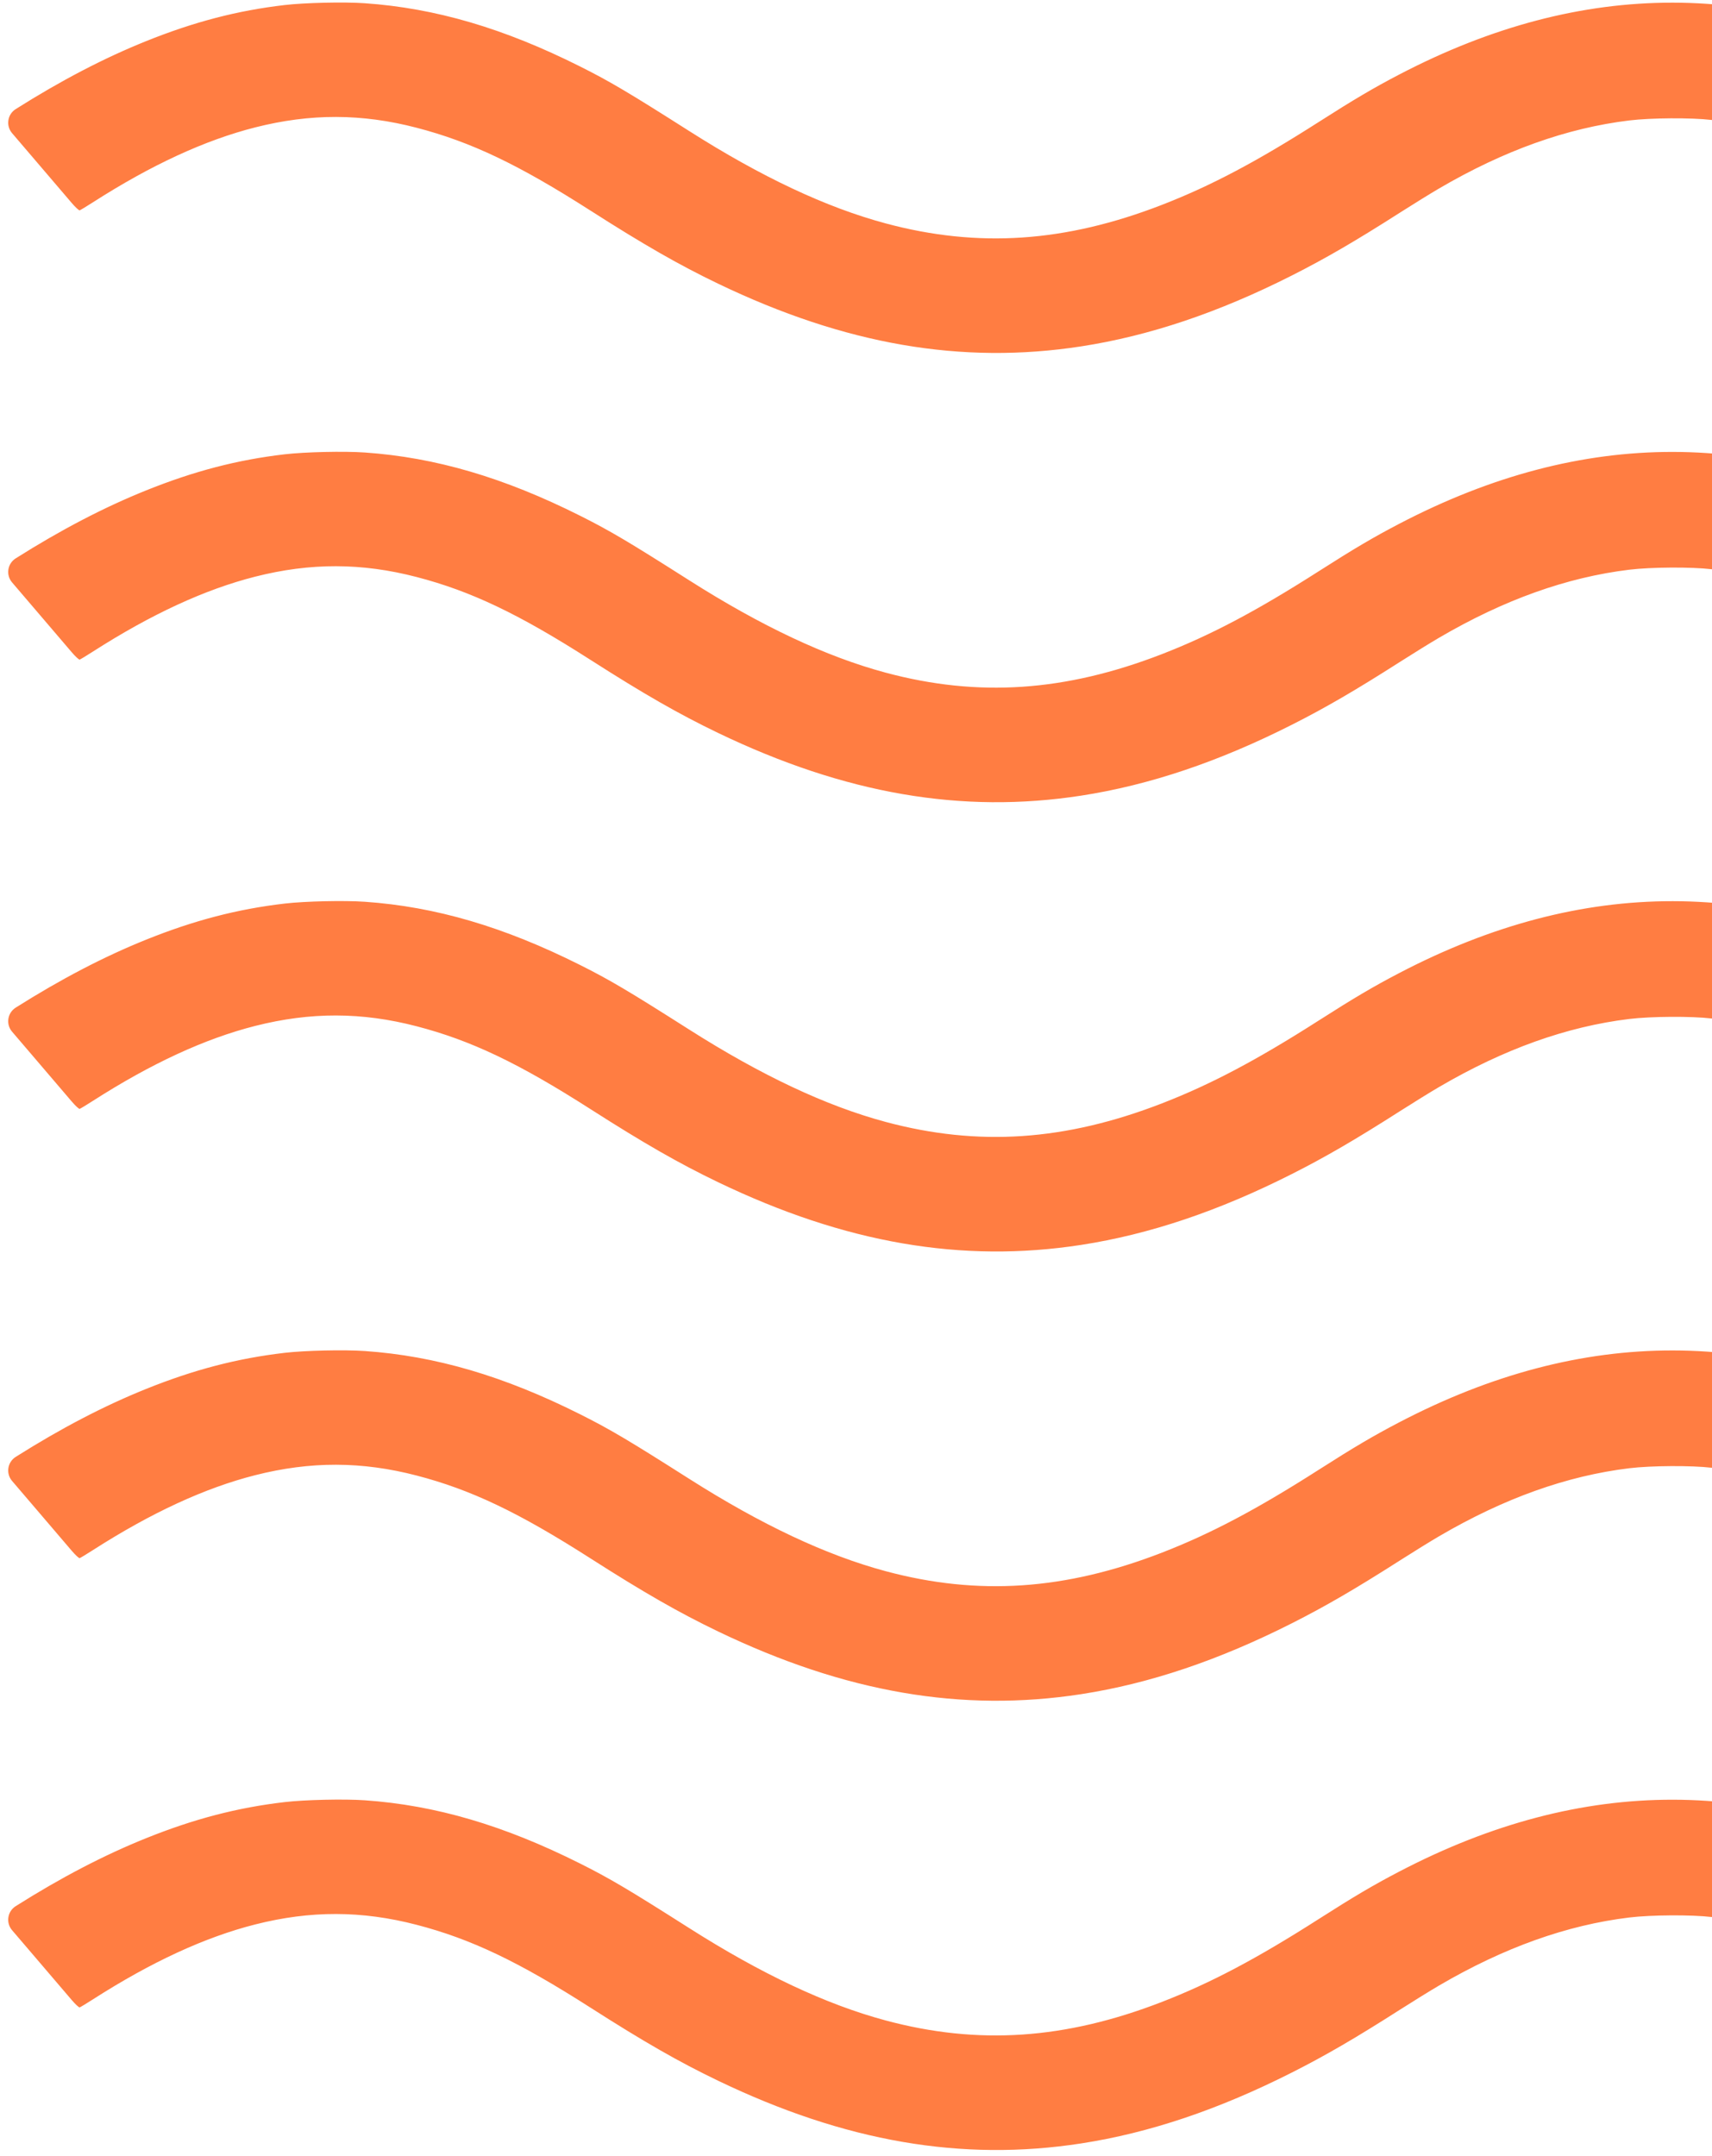
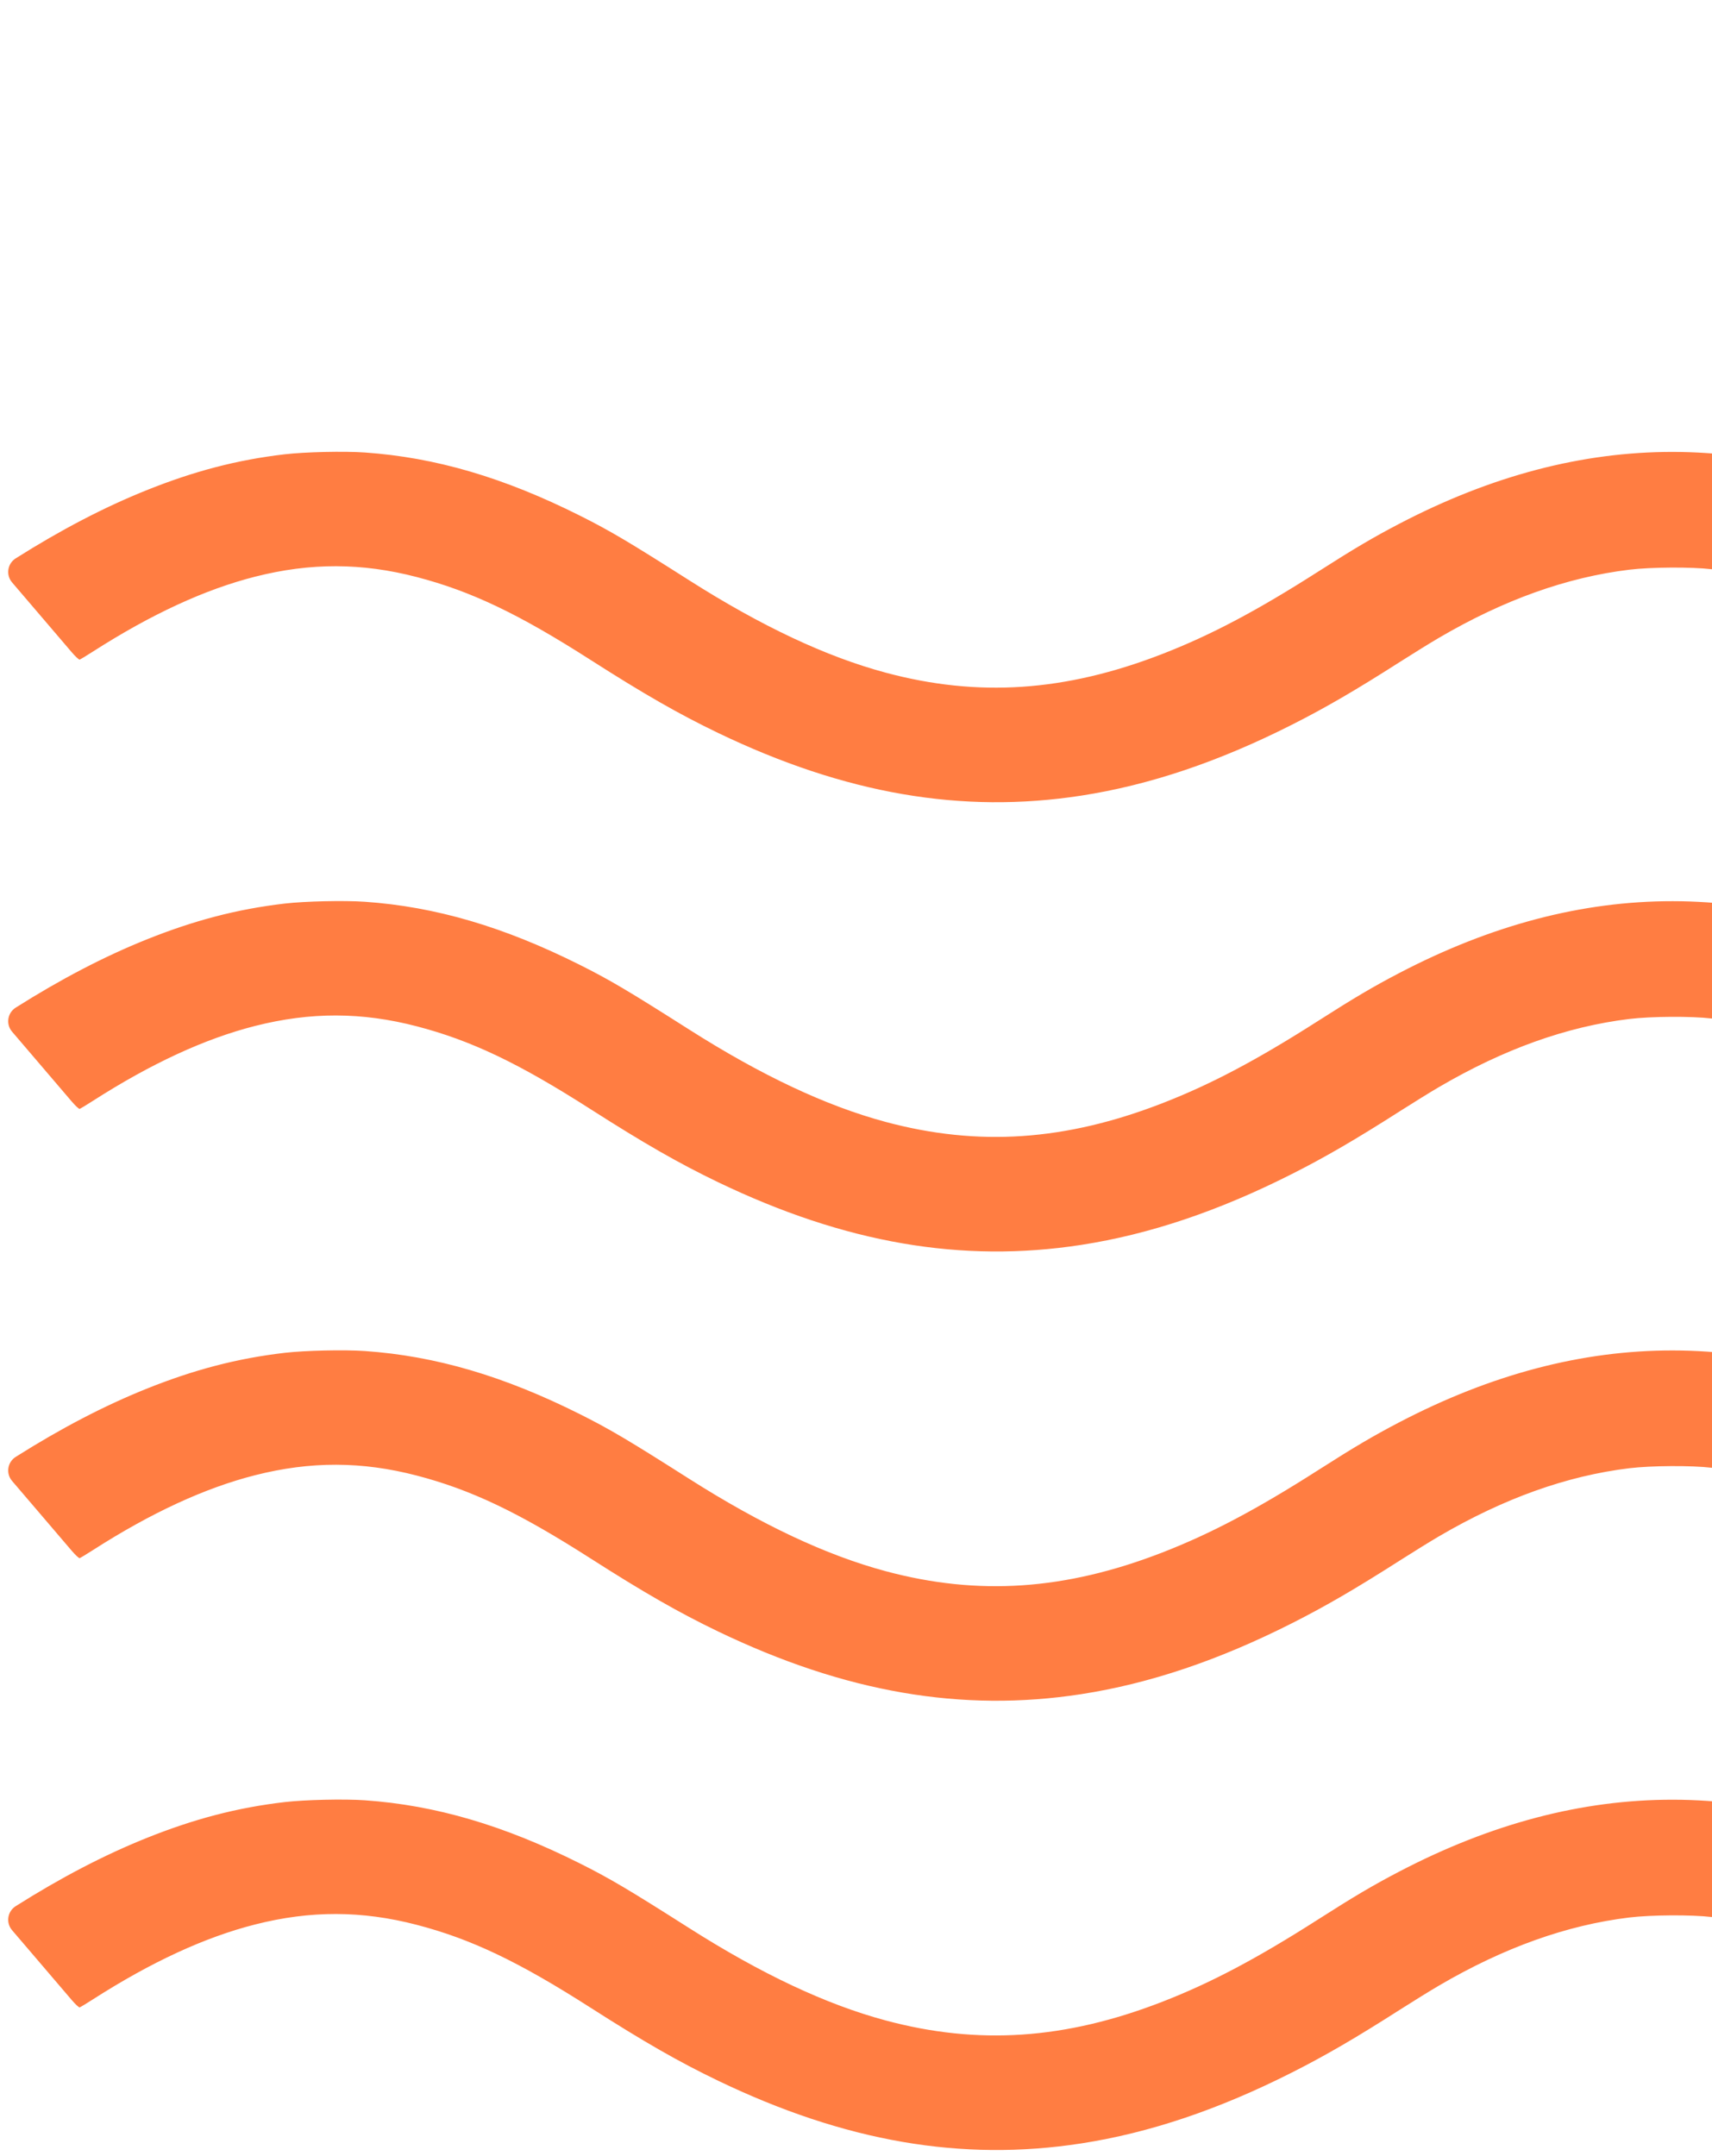
<svg xmlns="http://www.w3.org/2000/svg" width="270" height="340" viewBox="0 0 270 340" fill="none">
  <path fill-rule="evenodd" clip-rule="evenodd" d="M471.724 212.636C460.439 213.283 448.131 217.472 434.483 225.311C431.262 227.16 428.884 228.623 424.233 231.616C418.983 234.994 415.769 236.892 411.413 239.187C391.69 249.574 373.918 252.499 355.834 248.334C344.394 245.699 333.399 240.652 318.96 231.406C313.852 228.136 311.262 226.617 306.952 224.364C277.921 209.187 249.714 209.152 220.729 224.259C216.643 226.388 213.542 228.215 207.972 231.776C198.224 238.008 190.941 241.857 183.261 244.835C167.988 250.759 154.265 251.68 139.664 247.76C130.299 245.245 120.081 240.441 108.685 233.194C99.098 227.097 96.192 225.378 91.492 223.02C79.466 216.988 68.685 213.822 57.53 213.045C54.282 212.819 48.094 212.958 44.902 213.33C37.436 214.199 30.588 215.984 23.003 219.039C16.375 221.709 9.603 225.24 2.473 229.743C1.169 230.567 0.898 232.356 1.9 233.529L5.118 237.293C7.933 240.587 10.711 243.839 11.293 244.521C11.874 245.203 12.445 245.735 12.563 245.703C12.68 245.671 13.614 245.107 14.639 244.45C23.84 238.551 32.318 234.636 40.24 232.627C48.978 230.411 57.051 230.428 65.709 232.681C74.277 234.911 81.765 238.479 93.095 245.727C101.553 251.137 107.085 254.305 113.239 257.263C133.271 266.891 151.678 270.069 170.53 267.154C181.272 265.493 192.179 261.823 203.734 255.982C209.061 253.289 213.783 250.543 220.819 246.047C222.855 244.746 225.618 243.04 226.959 242.256C237.201 236.264 247.093 232.727 256.96 231.528C260.374 231.113 266.76 231.076 269.935 231.452C276.176 232.192 281.755 233.614 287.812 236.009C293.958 238.44 299.349 241.322 307.133 246.34C317.174 252.812 326.019 257.457 335.121 261.036C348.036 266.115 359.381 268.388 371.777 268.38C384.317 268.372 396.051 265.992 408.996 260.829C418.146 257.18 426.388 252.779 437.595 245.556C452.769 235.778 462.401 231.685 472.213 230.845C483.292 229.897 494.681 233.803 510.874 244.107C512.372 245.06 513.615 245.754 513.699 245.683C513.835 245.568 524.986 232.544 525.695 231.671C525.858 231.471 525.811 231.174 525.594 231.034L524.142 230.099C503.943 217.086 487.818 211.714 471.724 212.636Z" fill="#FF7D42" />
  <path fill-rule="evenodd" clip-rule="evenodd" d="M471.724 70.946C460.439 71.593 448.131 75.781 434.483 83.62C431.262 85.47 428.884 86.933 424.233 89.926C418.983 93.304 415.769 95.202 411.413 97.496C391.69 107.883 373.918 110.808 355.834 106.643C344.394 104.009 333.399 98.961 318.96 89.716C313.852 86.445 311.262 84.926 306.952 82.673C277.921 67.496 249.714 67.462 220.729 82.568C216.643 84.698 213.542 86.525 207.972 90.086C198.224 96.317 190.941 100.166 183.261 103.145C167.988 109.069 154.265 109.989 139.664 106.069C130.299 103.555 120.081 98.751 108.685 91.504C99.098 85.407 96.192 83.687 91.492 81.33C79.466 75.298 68.685 72.131 57.53 71.355C54.282 71.128 48.094 71.268 44.902 71.639C37.436 72.508 30.588 74.294 23.003 77.349C16.375 80.019 9.603 83.549 2.473 88.053C1.169 88.876 0.898 90.665 1.9 91.838L5.118 95.603C7.933 98.896 10.711 102.149 11.293 102.831C11.874 103.513 12.445 104.044 12.563 104.012C12.68 103.98 13.614 103.416 14.639 102.759C23.84 96.861 32.318 92.945 40.24 90.936C48.978 88.72 57.051 88.738 65.709 90.991C74.277 93.221 81.765 96.788 93.095 104.036C101.553 109.447 107.085 112.615 113.239 115.573C133.271 125.201 151.678 128.378 170.53 125.464C181.272 123.803 192.179 120.133 203.734 114.291C209.061 111.599 213.783 108.852 220.819 104.357C222.855 103.056 225.618 101.35 226.959 100.565C237.201 94.574 247.093 91.037 256.96 89.838C260.374 89.423 266.76 89.386 269.935 89.762C276.176 90.502 281.755 91.924 287.812 94.319C293.958 96.749 299.349 99.632 307.133 104.649C317.174 111.122 326.019 115.766 335.121 119.346C348.036 124.425 359.381 126.698 371.777 126.69C384.317 126.682 396.051 124.301 408.996 119.139C418.146 115.49 426.388 111.088 437.595 103.866C452.769 94.088 462.401 89.994 472.213 89.154C483.292 88.206 494.681 92.113 510.874 102.416C512.372 103.369 513.615 104.063 513.699 103.993C513.835 103.878 524.986 90.853 525.695 89.981C525.858 89.78 525.811 89.484 525.594 89.344L524.142 88.408C503.943 75.395 487.818 70.023 471.724 70.946Z" fill="#FF7D42" />
  <path fill-rule="evenodd" clip-rule="evenodd" d="M471.724 141.791C460.439 142.438 448.131 146.626 434.483 154.465C431.262 156.315 428.884 157.778 424.233 160.771C418.983 164.149 415.769 166.047 411.413 168.341C391.69 178.729 373.918 181.654 355.834 177.489C344.394 174.854 333.399 169.806 318.96 160.561C313.852 157.29 311.262 155.772 306.952 153.518C277.921 138.341 249.714 138.307 220.729 153.413C216.643 155.543 213.542 157.37 207.972 160.931C198.224 167.163 190.941 171.011 183.261 173.99C167.988 179.914 154.265 180.834 139.664 176.915C130.299 174.4 120.081 169.596 108.685 162.349C99.098 156.252 96.192 154.532 91.492 152.175C79.466 146.143 68.685 142.976 57.53 142.2C54.282 141.974 48.094 142.113 44.902 142.485C37.436 143.354 30.588 145.139 23.003 148.194C16.375 150.864 9.603 154.395 2.473 158.898C1.169 159.722 0.898 161.511 1.9 162.683L5.118 166.448C7.933 169.741 10.711 172.994 11.293 173.676C11.874 174.358 12.445 174.89 12.563 174.858C12.68 174.825 13.614 174.262 14.639 173.605C23.84 167.706 32.318 163.79 40.24 161.781C48.978 159.566 57.051 159.583 65.709 161.836C74.277 164.066 81.765 167.633 93.095 174.881C101.553 180.292 107.085 183.46 113.239 186.418C133.271 196.046 151.678 199.224 170.53 196.309C181.272 194.648 192.179 190.978 203.734 185.137C209.061 182.444 213.783 179.698 220.819 175.202C222.855 173.901 225.618 172.195 226.959 171.411C237.201 165.419 247.093 161.882 256.96 160.683C260.374 160.268 266.76 160.231 269.935 160.607C276.176 161.347 281.755 162.769 287.812 165.164C293.958 167.595 299.349 170.477 307.133 175.494C317.174 181.967 326.019 186.612 335.121 190.191C348.036 195.27 359.381 197.543 371.777 197.535C384.317 197.527 396.051 195.146 408.996 189.984C418.146 186.335 426.388 181.933 437.595 174.711C452.769 164.933 462.401 160.84 472.213 160C483.292 159.051 494.681 162.958 510.874 173.262C512.372 174.215 513.615 174.908 513.699 174.838C513.835 174.723 524.986 161.699 525.695 160.826C525.858 160.626 525.811 160.329 525.594 160.189L524.142 159.254C503.943 146.24 487.818 140.869 471.724 141.791Z" fill="#FF7D42" />
-   <path fill-rule="evenodd" clip-rule="evenodd" d="M471.724 0.1C460.439 0.747 448.131 4.936 434.483 12.775C431.262 14.625 428.884 16.088 424.233 19.081C418.983 22.459 415.769 24.357 411.413 26.651C391.69 37.038 373.918 39.963 355.834 35.798C344.394 33.163 333.399 28.116 318.96 18.871C313.852 15.6 311.262 14.081 306.952 11.828C277.921 -3.349 249.714 -3.383 220.729 11.723C216.643 13.853 213.542 15.68 207.972 19.241C198.224 25.472 190.941 29.321 183.261 32.3C167.988 38.224 154.265 39.144 139.664 35.224C130.299 32.71 120.081 27.906 108.685 20.658C99.098 14.562 96.192 12.842 91.492 10.485C79.466 4.453 68.685 1.286 57.53 0.509C54.282 0.283 48.094 0.423 44.902 0.794C37.436 1.663 30.588 3.449 23.003 6.504C16.375 9.173 9.603 12.704 2.473 17.207C1.169 18.031 0.898 19.82 1.9 20.993L5.118 24.758C7.933 28.051 10.711 31.304 11.293 31.986C11.874 32.667 12.445 33.199 12.563 33.167C12.68 33.135 13.614 32.571 14.639 31.914C23.84 26.015 32.318 22.1 40.24 20.091C48.978 17.875 57.051 17.892 65.709 20.146C74.277 22.376 81.765 25.943 93.095 33.191C101.553 38.601 107.085 41.77 113.239 44.727C133.271 54.355 151.678 57.533 170.53 54.618C181.272 52.958 192.179 49.288 203.734 43.446C209.061 40.753 213.783 38.007 220.819 33.511C222.855 32.211 225.618 30.505 226.959 29.72C237.201 23.729 247.093 20.192 256.96 18.993C260.374 18.578 266.76 18.54 269.935 18.917C276.176 19.656 281.755 21.078 287.812 23.474C293.958 25.904 299.349 28.787 307.133 33.804C317.174 40.277 326.019 44.921 335.121 48.501C348.036 53.58 359.381 55.853 371.777 55.845C384.317 55.837 396.051 53.456 408.996 48.294C418.146 44.644 426.388 40.243 437.595 33.021C452.769 23.243 462.401 19.149 472.213 18.309C483.292 17.361 494.681 21.268 510.874 31.571C512.372 32.524 513.615 33.218 513.699 33.147C513.835 33.032 524.986 20.008 525.695 19.135C525.858 18.935 525.811 18.638 525.594 18.499L524.142 17.563C503.943 4.55 487.818 -0.822 471.724 0.1Z" fill="#FF7D42" />
  <path fill-rule="evenodd" clip-rule="evenodd" d="M471.724 283.481C460.439 284.128 448.131 288.317 434.483 296.156C431.262 298.006 428.884 299.469 424.233 302.461C418.983 305.839 415.769 307.737 411.413 310.032C391.69 320.419 373.918 323.344 355.834 319.179C344.394 316.544 333.399 311.497 318.96 302.252C313.852 298.981 311.262 297.462 306.952 295.209C277.921 280.032 249.714 279.998 220.729 295.104C216.643 297.234 213.542 299.061 207.972 302.621C198.224 308.853 190.941 312.702 183.261 315.681C167.988 321.604 154.265 322.525 139.664 318.605C130.299 316.091 120.081 311.286 108.685 304.039C99.098 297.943 96.192 296.223 91.492 293.866C79.466 287.833 68.685 284.667 57.53 283.89C54.282 283.664 48.094 283.803 44.902 284.175C37.436 285.044 30.588 286.829 23.003 289.885C16.375 292.554 9.603 296.085 2.473 300.588C1.169 301.412 0.898 303.201 1.9 304.374L5.118 308.138C7.933 311.432 10.711 314.684 11.293 315.366C11.874 316.048 12.445 316.58 12.563 316.548C12.68 316.516 13.614 315.952 14.639 315.295C23.84 309.396 32.318 305.481 40.24 303.472C48.978 301.256 57.051 301.273 65.709 303.527C74.277 305.757 81.765 309.324 93.095 316.572C101.553 321.982 107.085 325.151 113.239 328.108C133.271 337.736 151.678 340.914 170.53 337.999C181.272 336.339 192.179 332.668 203.734 326.827C209.061 324.134 213.783 321.388 220.819 316.892C222.855 315.591 225.618 313.885 226.959 313.101C237.201 307.11 247.093 303.573 256.96 302.374C260.374 301.959 266.76 301.921 269.935 302.298C276.176 303.037 281.755 304.459 287.812 306.854C293.958 309.285 299.349 312.168 307.133 317.185C317.174 323.658 326.019 328.302 335.121 331.882C348.036 336.961 359.381 339.233 371.777 339.225C384.317 339.217 396.051 336.837 408.996 331.674C418.146 328.025 426.388 323.624 437.595 316.401C452.769 306.624 462.401 302.53 472.213 301.69C483.292 300.742 494.681 304.648 510.874 314.952C512.372 315.905 513.615 316.599 513.699 316.528C513.835 316.413 524.986 303.389 525.695 302.516C525.858 302.316 525.811 302.019 525.594 301.88L524.142 300.944C503.943 287.931 487.818 282.559 471.724 283.481Z" fill="#FF7D42" />
</svg>